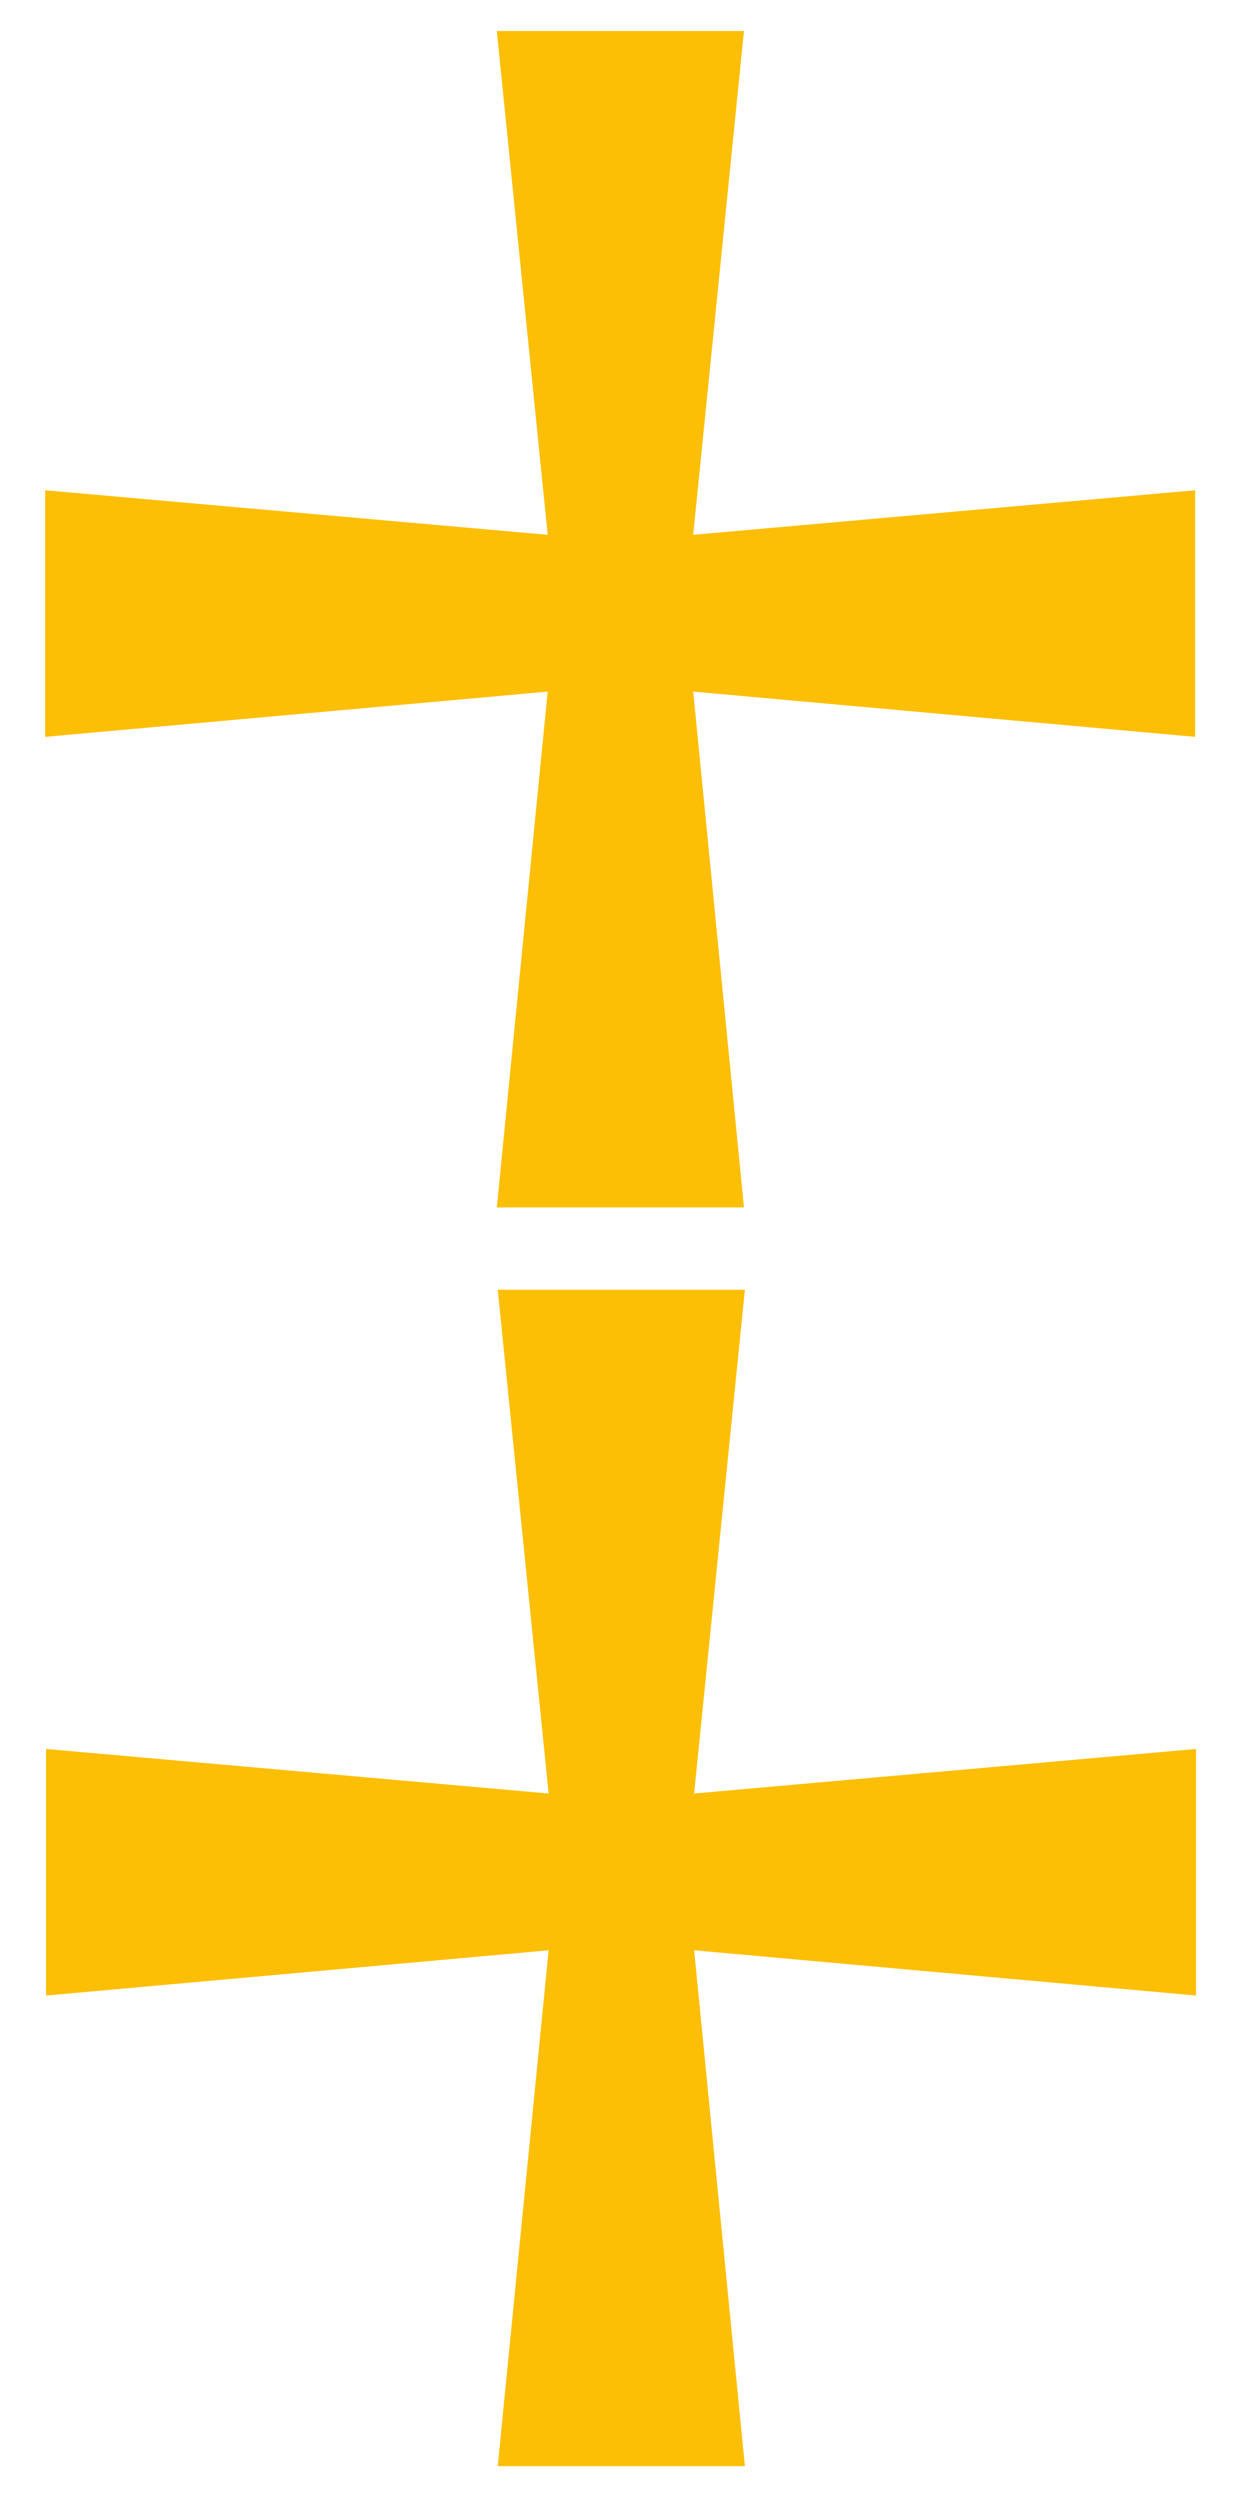
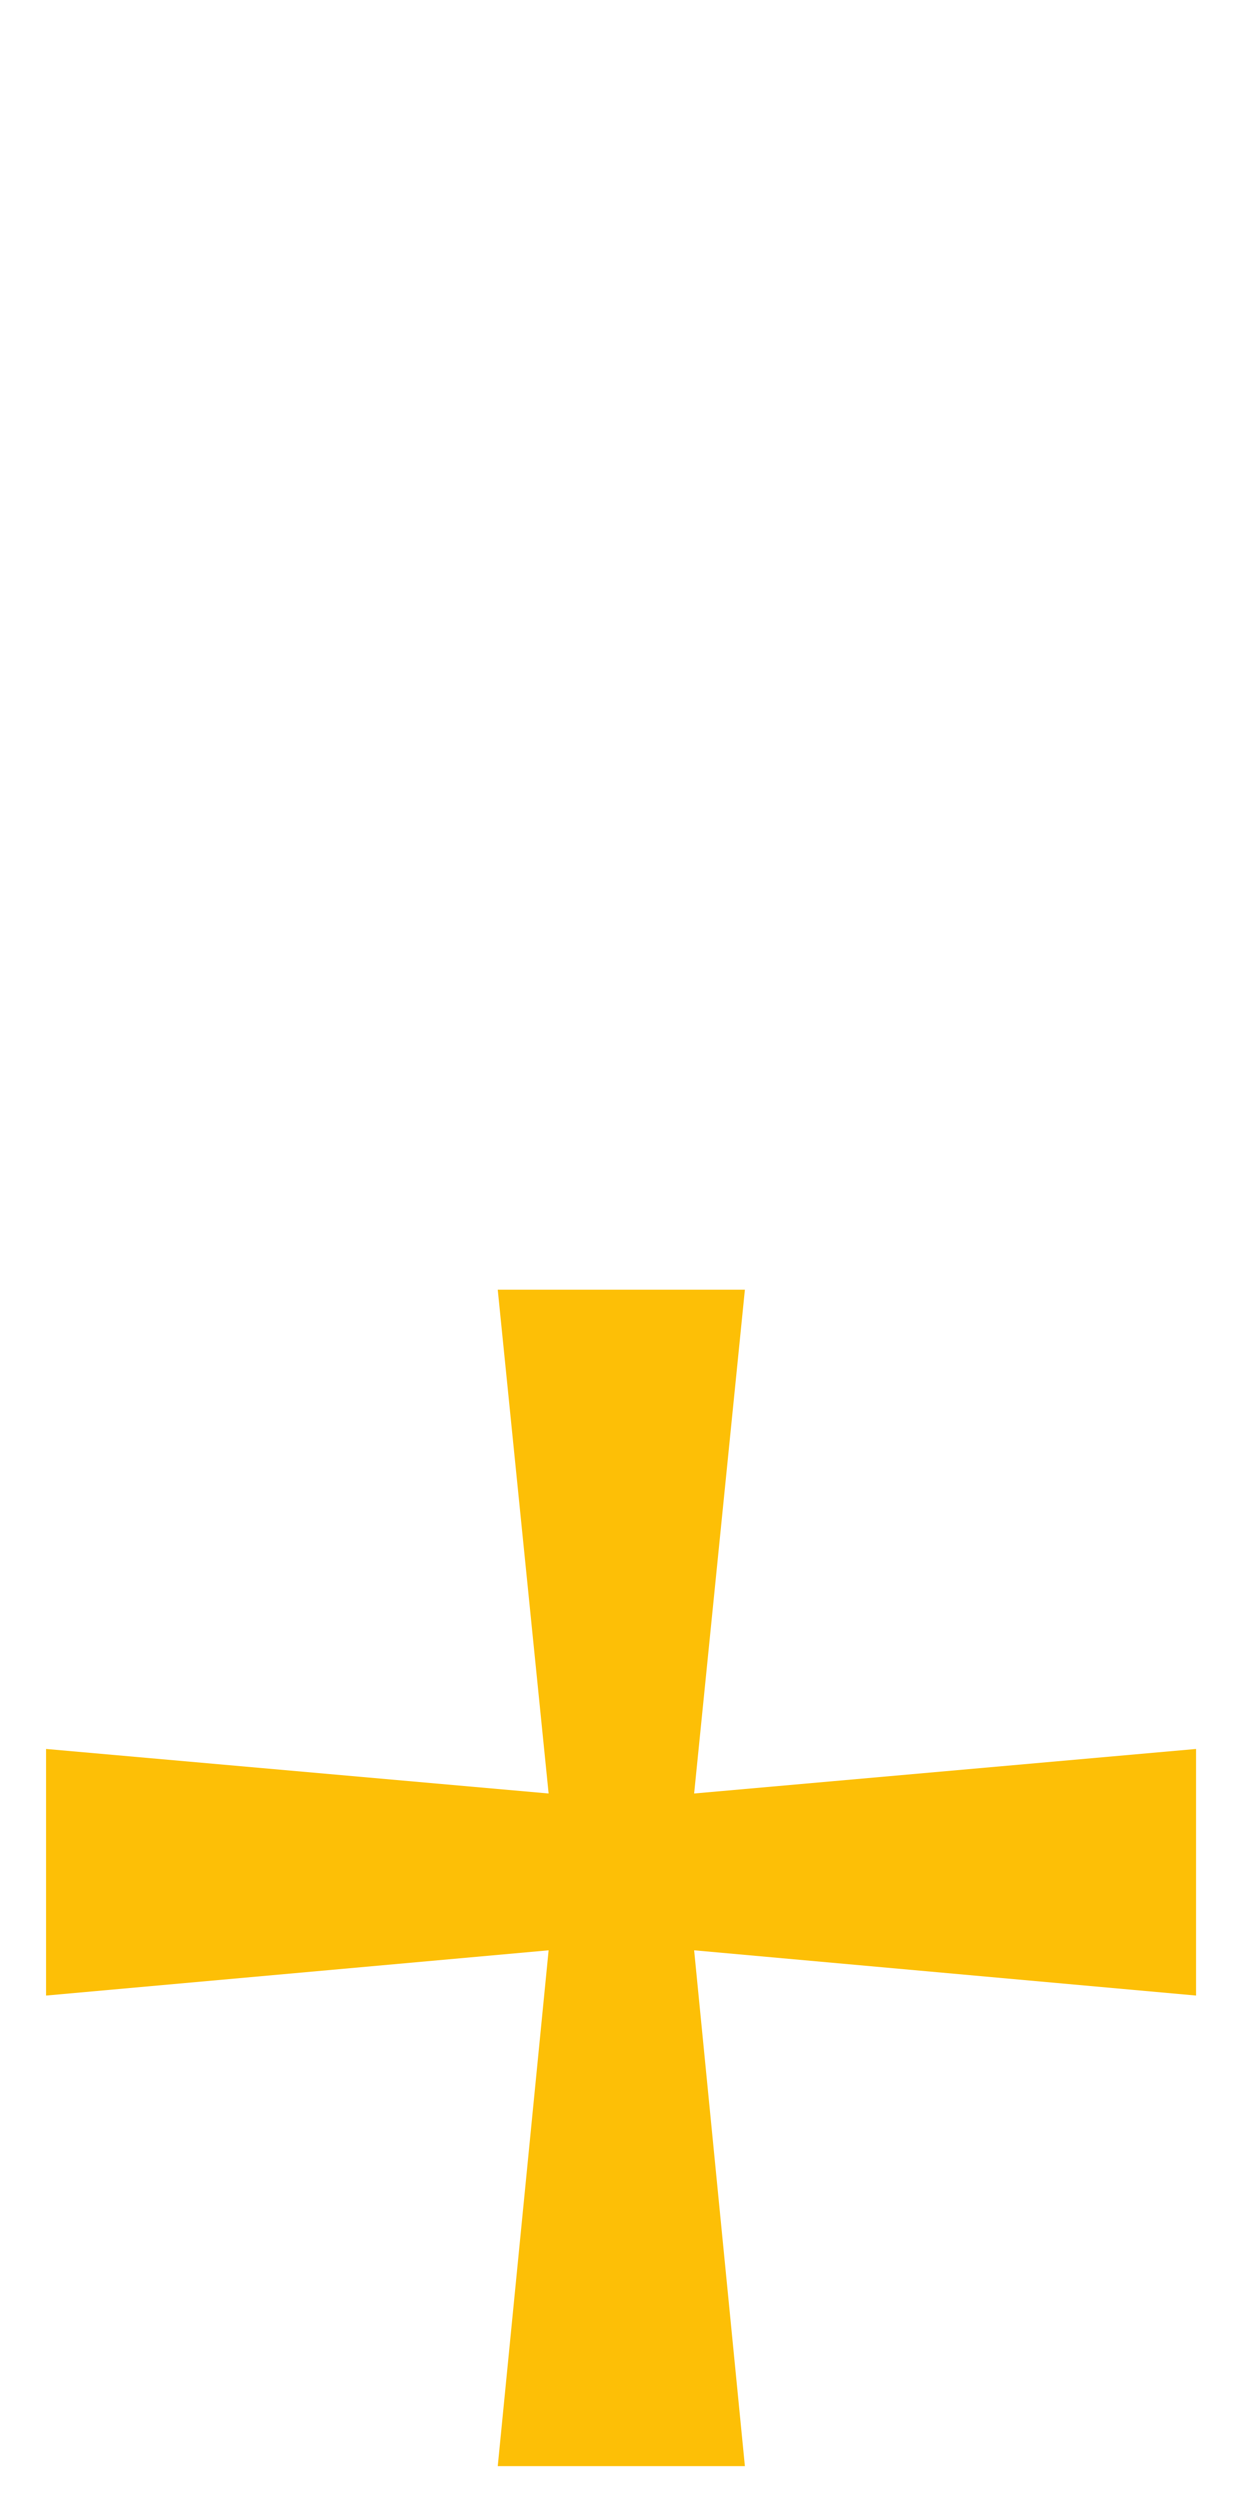
<svg xmlns="http://www.w3.org/2000/svg" xmlns:ns1="http://www.inkscape.org/namespaces/inkscape" xmlns:ns2="http://sodipodi.sourceforge.net/DTD/sodipodi-0.dtd" width="125.433" height="253.346" id="svg2829" version="1.1" ns1:version="0.47 r22583" ns2:docname="60th Motorised Division Logo.svg">
  <defs id="defs2831">
    <ns1:perspective ns2:type="inkscape:persp3d" ns1:vp_x="0 : 240 : 1" ns1:vp_y="0 : 1000 : 0" ns1:vp_z="640 : 240 : 1" ns1:persp3d-origin="320 : 160 : 1" id="perspective2837" />
    <ns1:perspective id="perspective2823" ns1:persp3d-origin="0.5 : 0.33333333 : 1" ns1:vp_z="1 : 0.5 : 1" ns1:vp_y="0 : 1000 : 0" ns1:vp_x="0 : 0.5 : 1" ns2:type="inkscape:persp3d" />
    <ns1:perspective id="perspective2858" ns1:persp3d-origin="0.5 : 0.33333333 : 1" ns1:vp_z="1 : 0.5 : 1" ns1:vp_y="0 : 1000 : 0" ns1:vp_x="0 : 0.5 : 1" ns2:type="inkscape:persp3d" />
  </defs>
  <ns2:namedview id="base" pagecolor="#ffffff" bordercolor="#666666" borderopacity="1.0" ns1:pageopacity="0.0" ns1:pageshadow="2" ns1:zoom="1" ns1:cx="320" ns1:cy="240" ns1:current-layer="layer1" ns1:document-units="px" showgrid="false" units="cm" ns1:window-width="1920" ns1:window-height="1034" ns1:window-x="-4" ns1:window-y="-4" ns1:window-maximized="1" />
  <g id="layer1" ns1:label="Layer 1" ns1:groupmode="layer" transform="translate(0,-226.653)">
    <path style="fill:#fdbf06;fill-opacity:1;stroke:none" d="m 50.472,357.338 25.061,0 -5.147,51.05 50.896,-4.514 0,24.989 -50.896,-4.586 5.147,52.267 -25.061,0 5.158,-52.267 -50.959,4.586 0,-24.989 50.959,4.514 -5.159,-51.05 z" id="path2824-1" ns2:nodetypes="ccccccccccccc" />
-     <path style="fill:#fdbf06;fill-opacity:1;stroke:none" d="m 50.378,229.795 25.061,0 -5.147,51.05 50.896,-4.514 0,24.989 -50.896,-4.586 5.147,52.267 -25.061,0 5.158,-52.267 -50.959,4.586 0,-24.989 50.959,4.514 -5.159,-51.05 z" id="path2824-1-4" ns2:nodetypes="ccccccccccccc" />
  </g>
</svg>